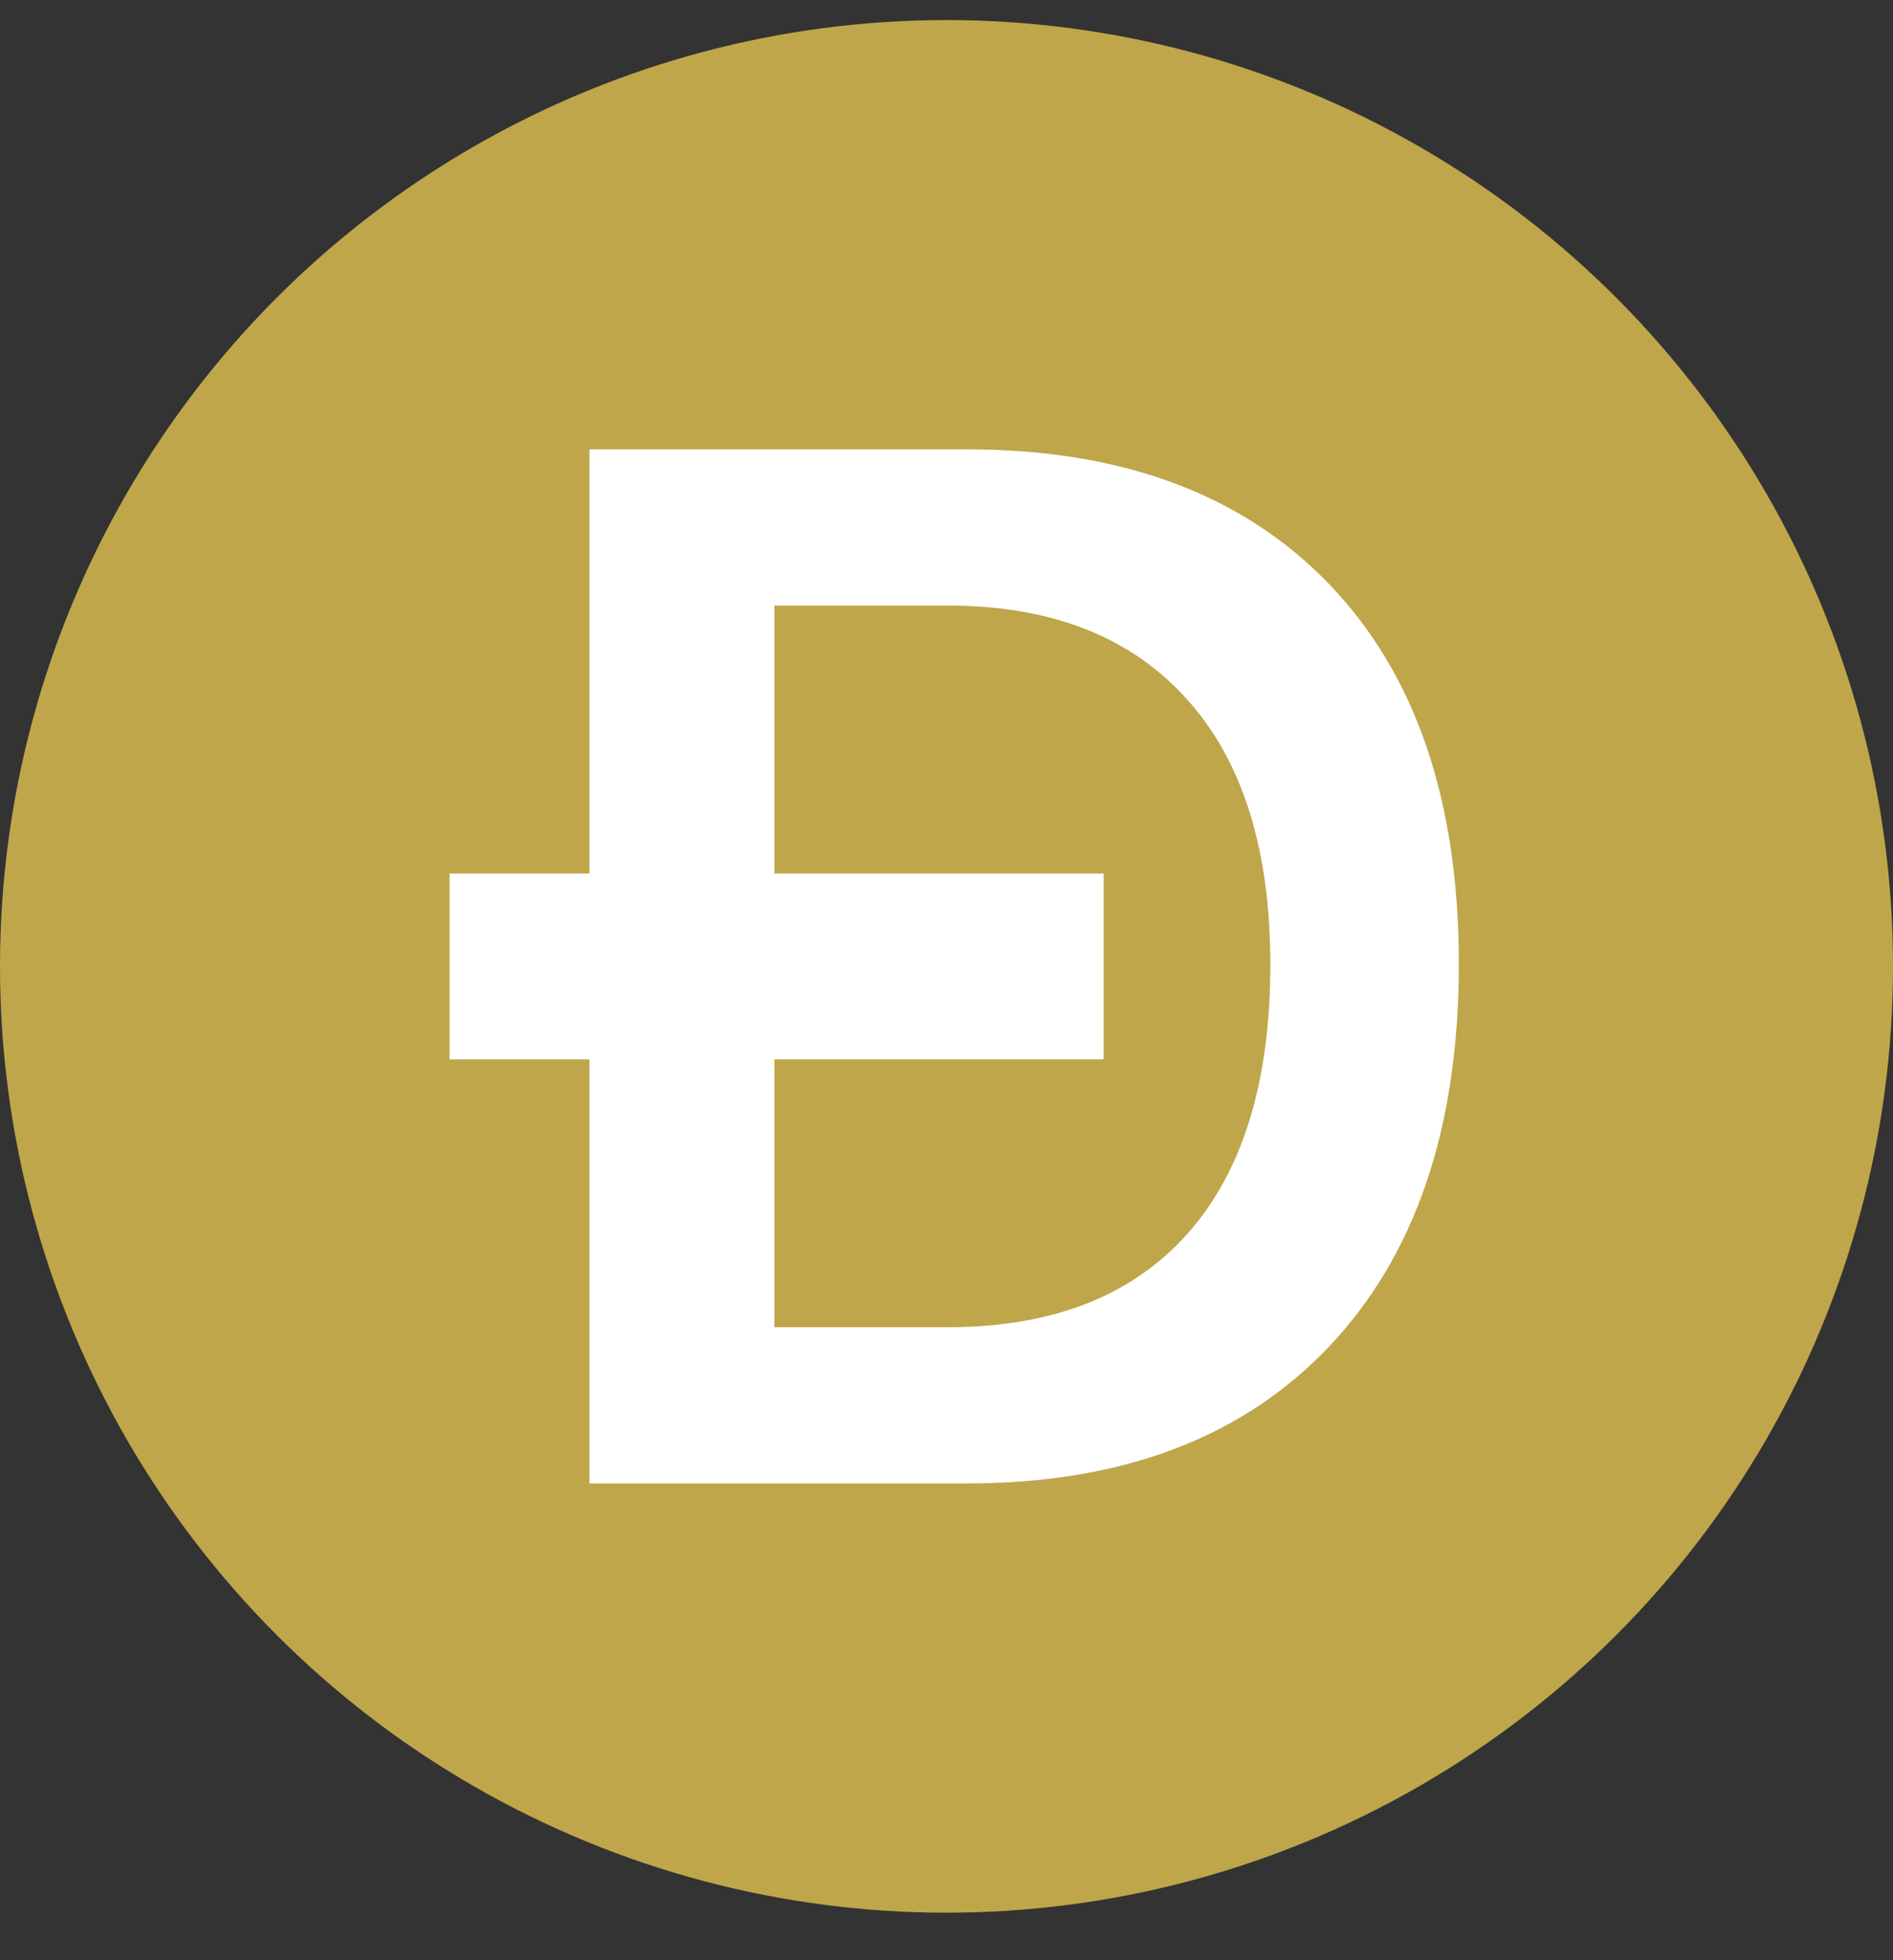
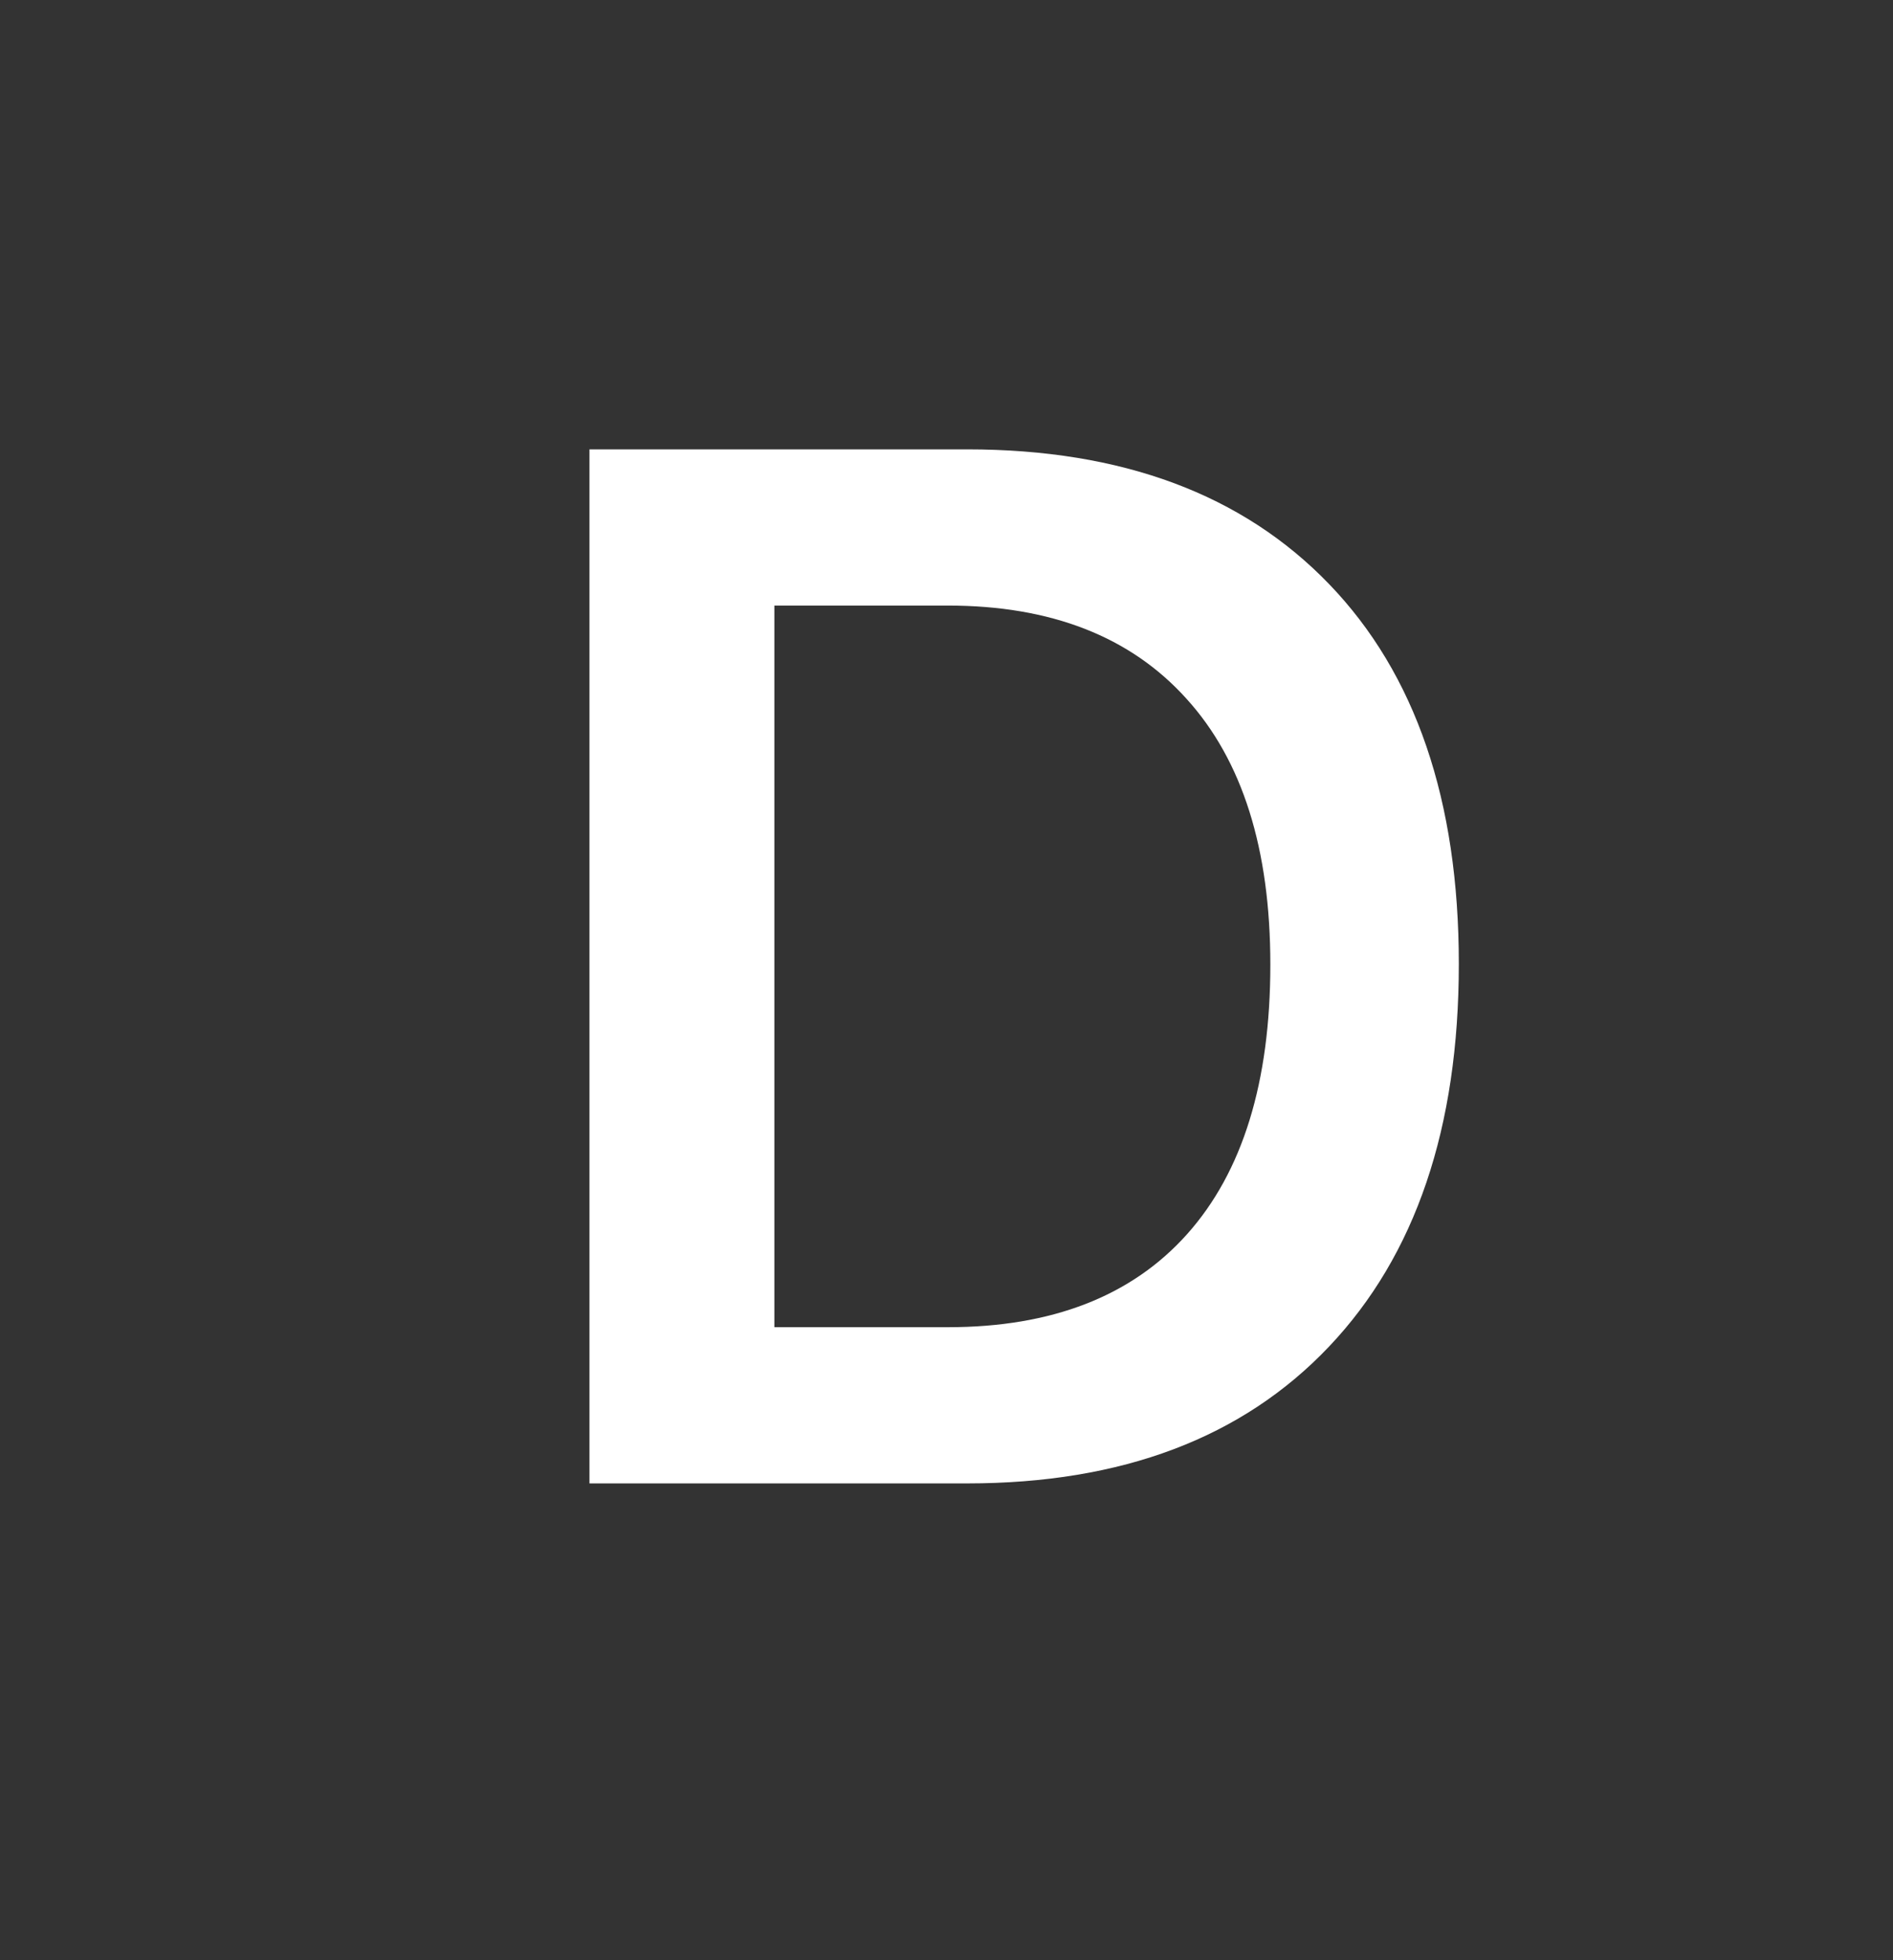
<svg xmlns="http://www.w3.org/2000/svg" width="28" height="29" viewBox="0 0 28 29" fill="none">
  <rect x="0" y="0" width="28" height="29" fill="#333333" stroke="none" />
-   <circle cx="14" cy="14.297" r="14" fill="#BFA64A" />
  <path d="M8.719 6.648H14.306C16.596 6.648 18.38 7.313 19.659 8.641C20.939 9.97 21.578 11.843 21.578 14.26C21.578 16.684 20.939 18.571 19.659 19.921C18.38 21.271 16.596 21.946 14.306 21.946H8.719V6.648ZM11.454 8.959V19.635H14.02C15.56 19.635 16.741 19.175 17.56 18.257C18.38 17.338 18.79 16.009 18.79 14.271C18.79 12.56 18.377 11.249 17.55 10.338C16.723 9.419 15.546 8.959 14.02 8.959H11.454Z" fill="white" />
-   <path d="M16.324 12.923V15.672H6.65L6.65 12.923H16.324Z" fill="white" />
</svg>